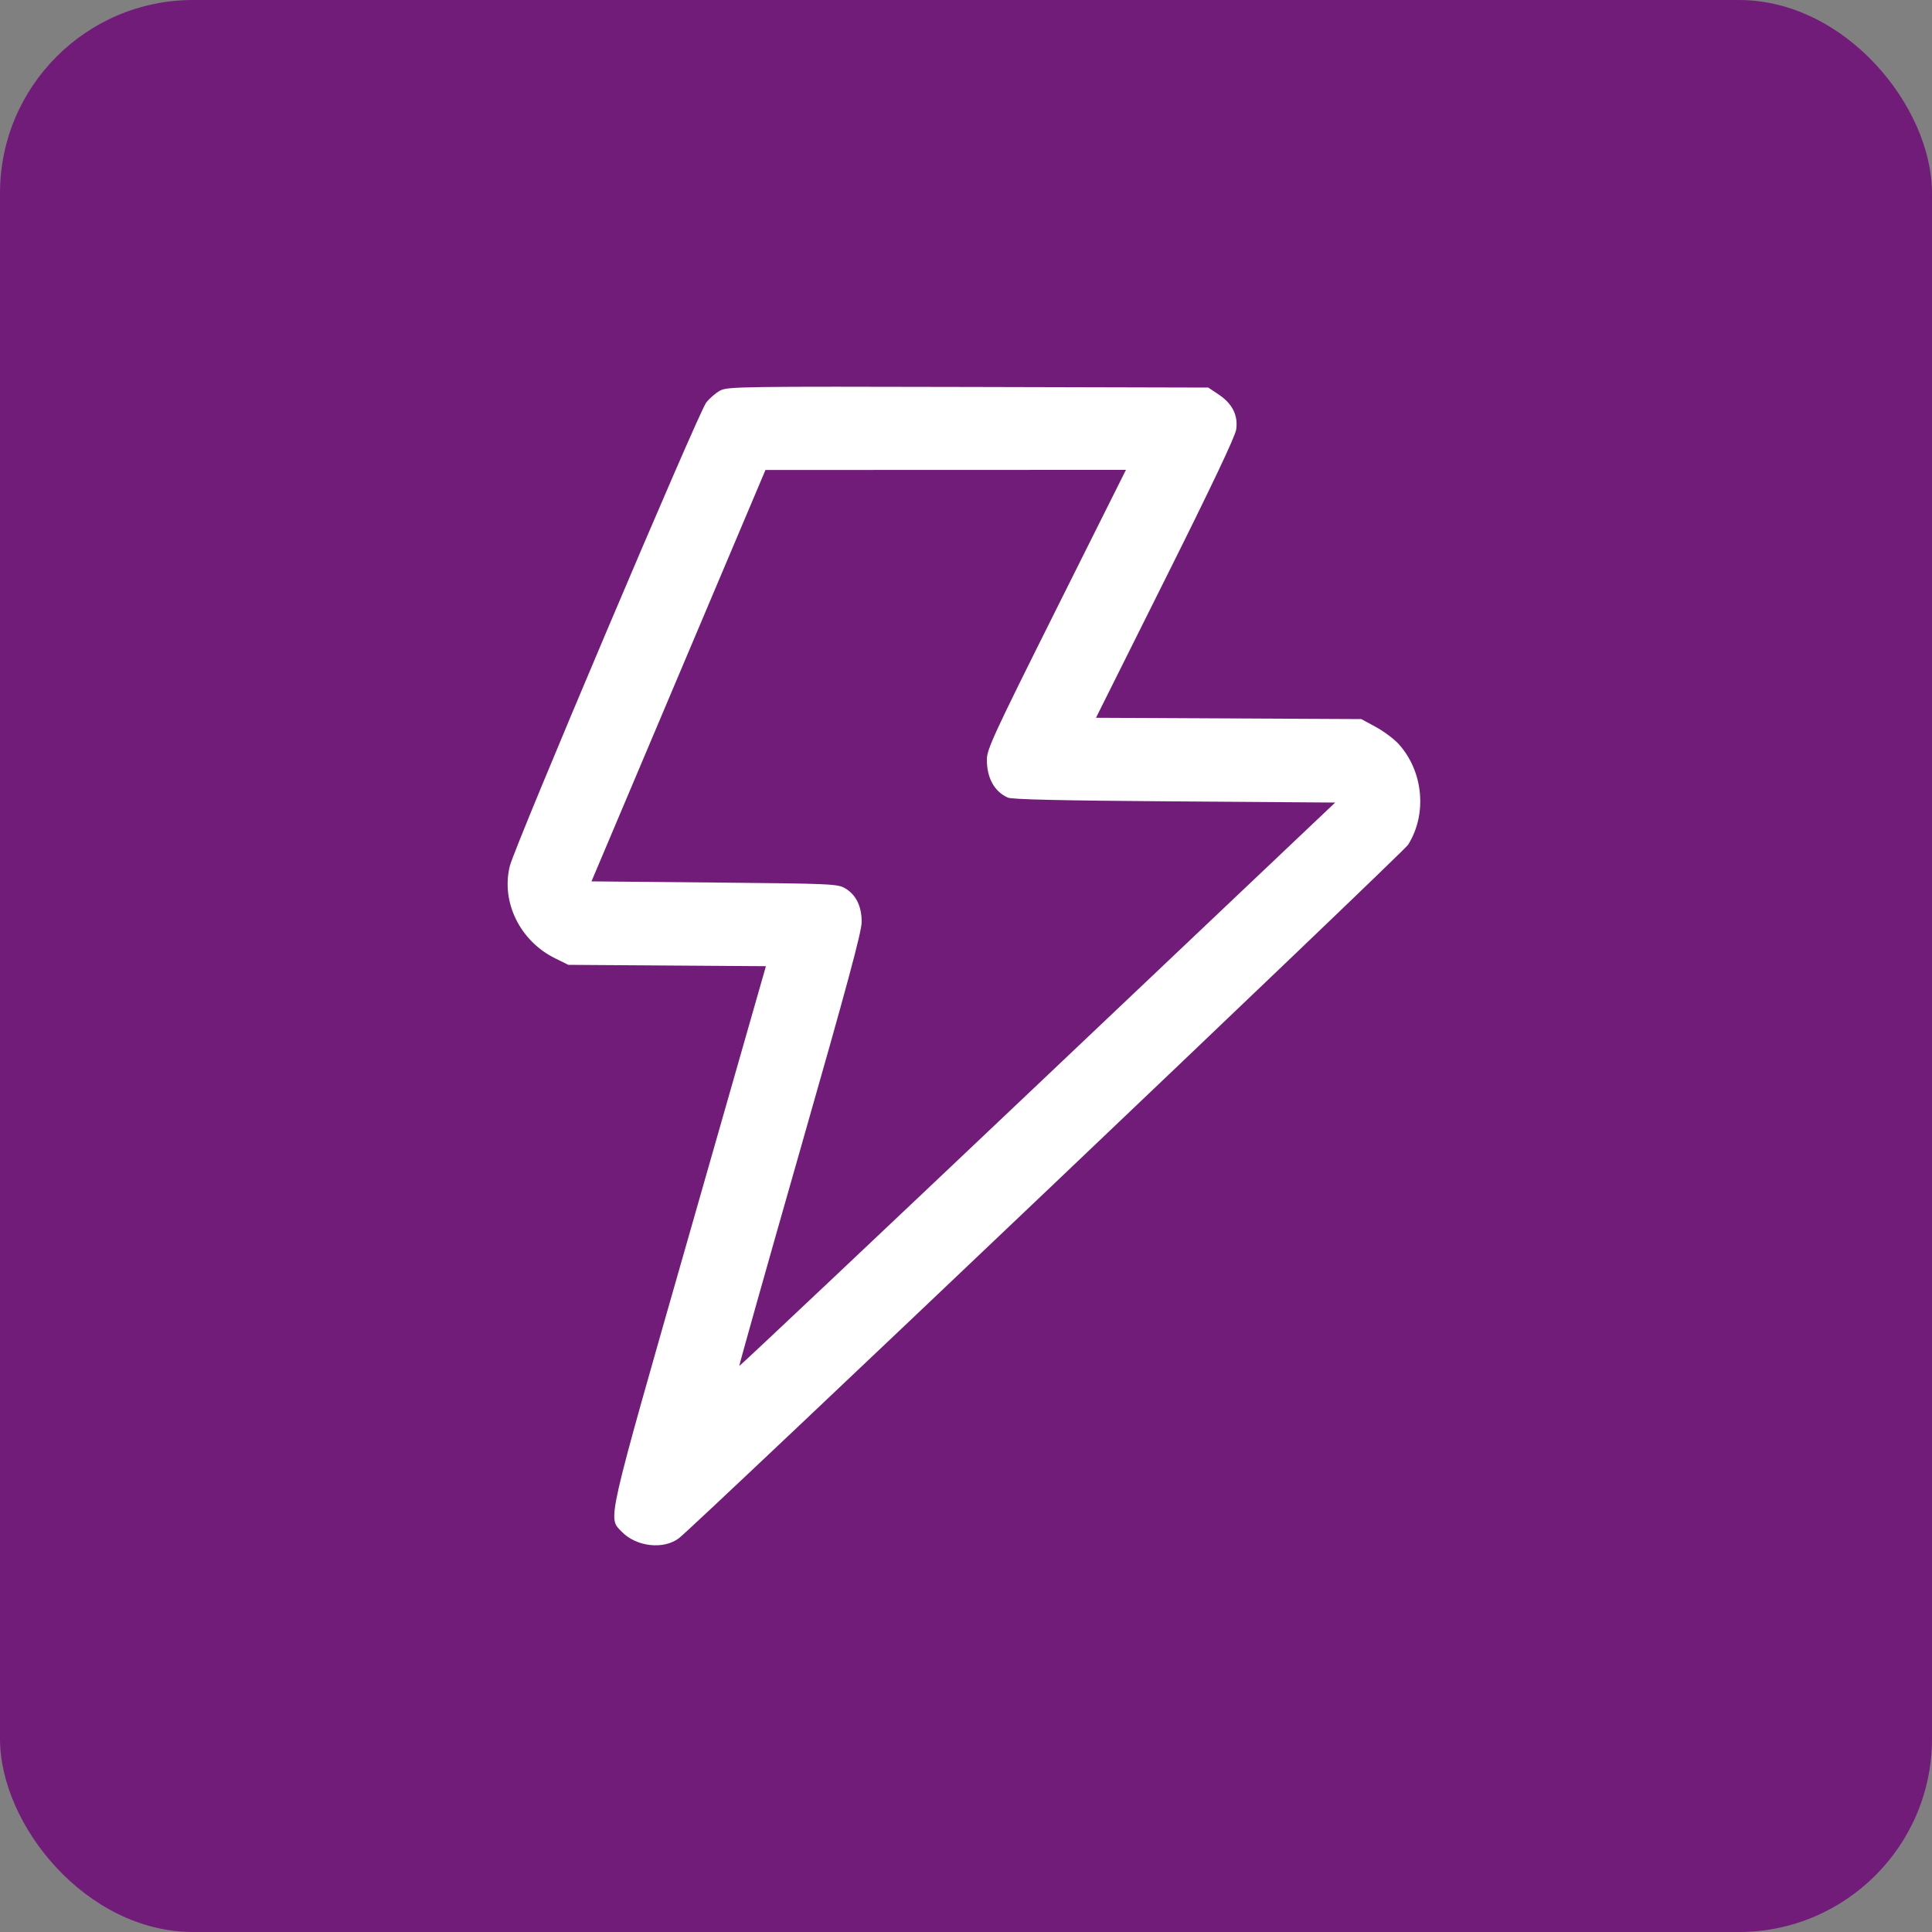
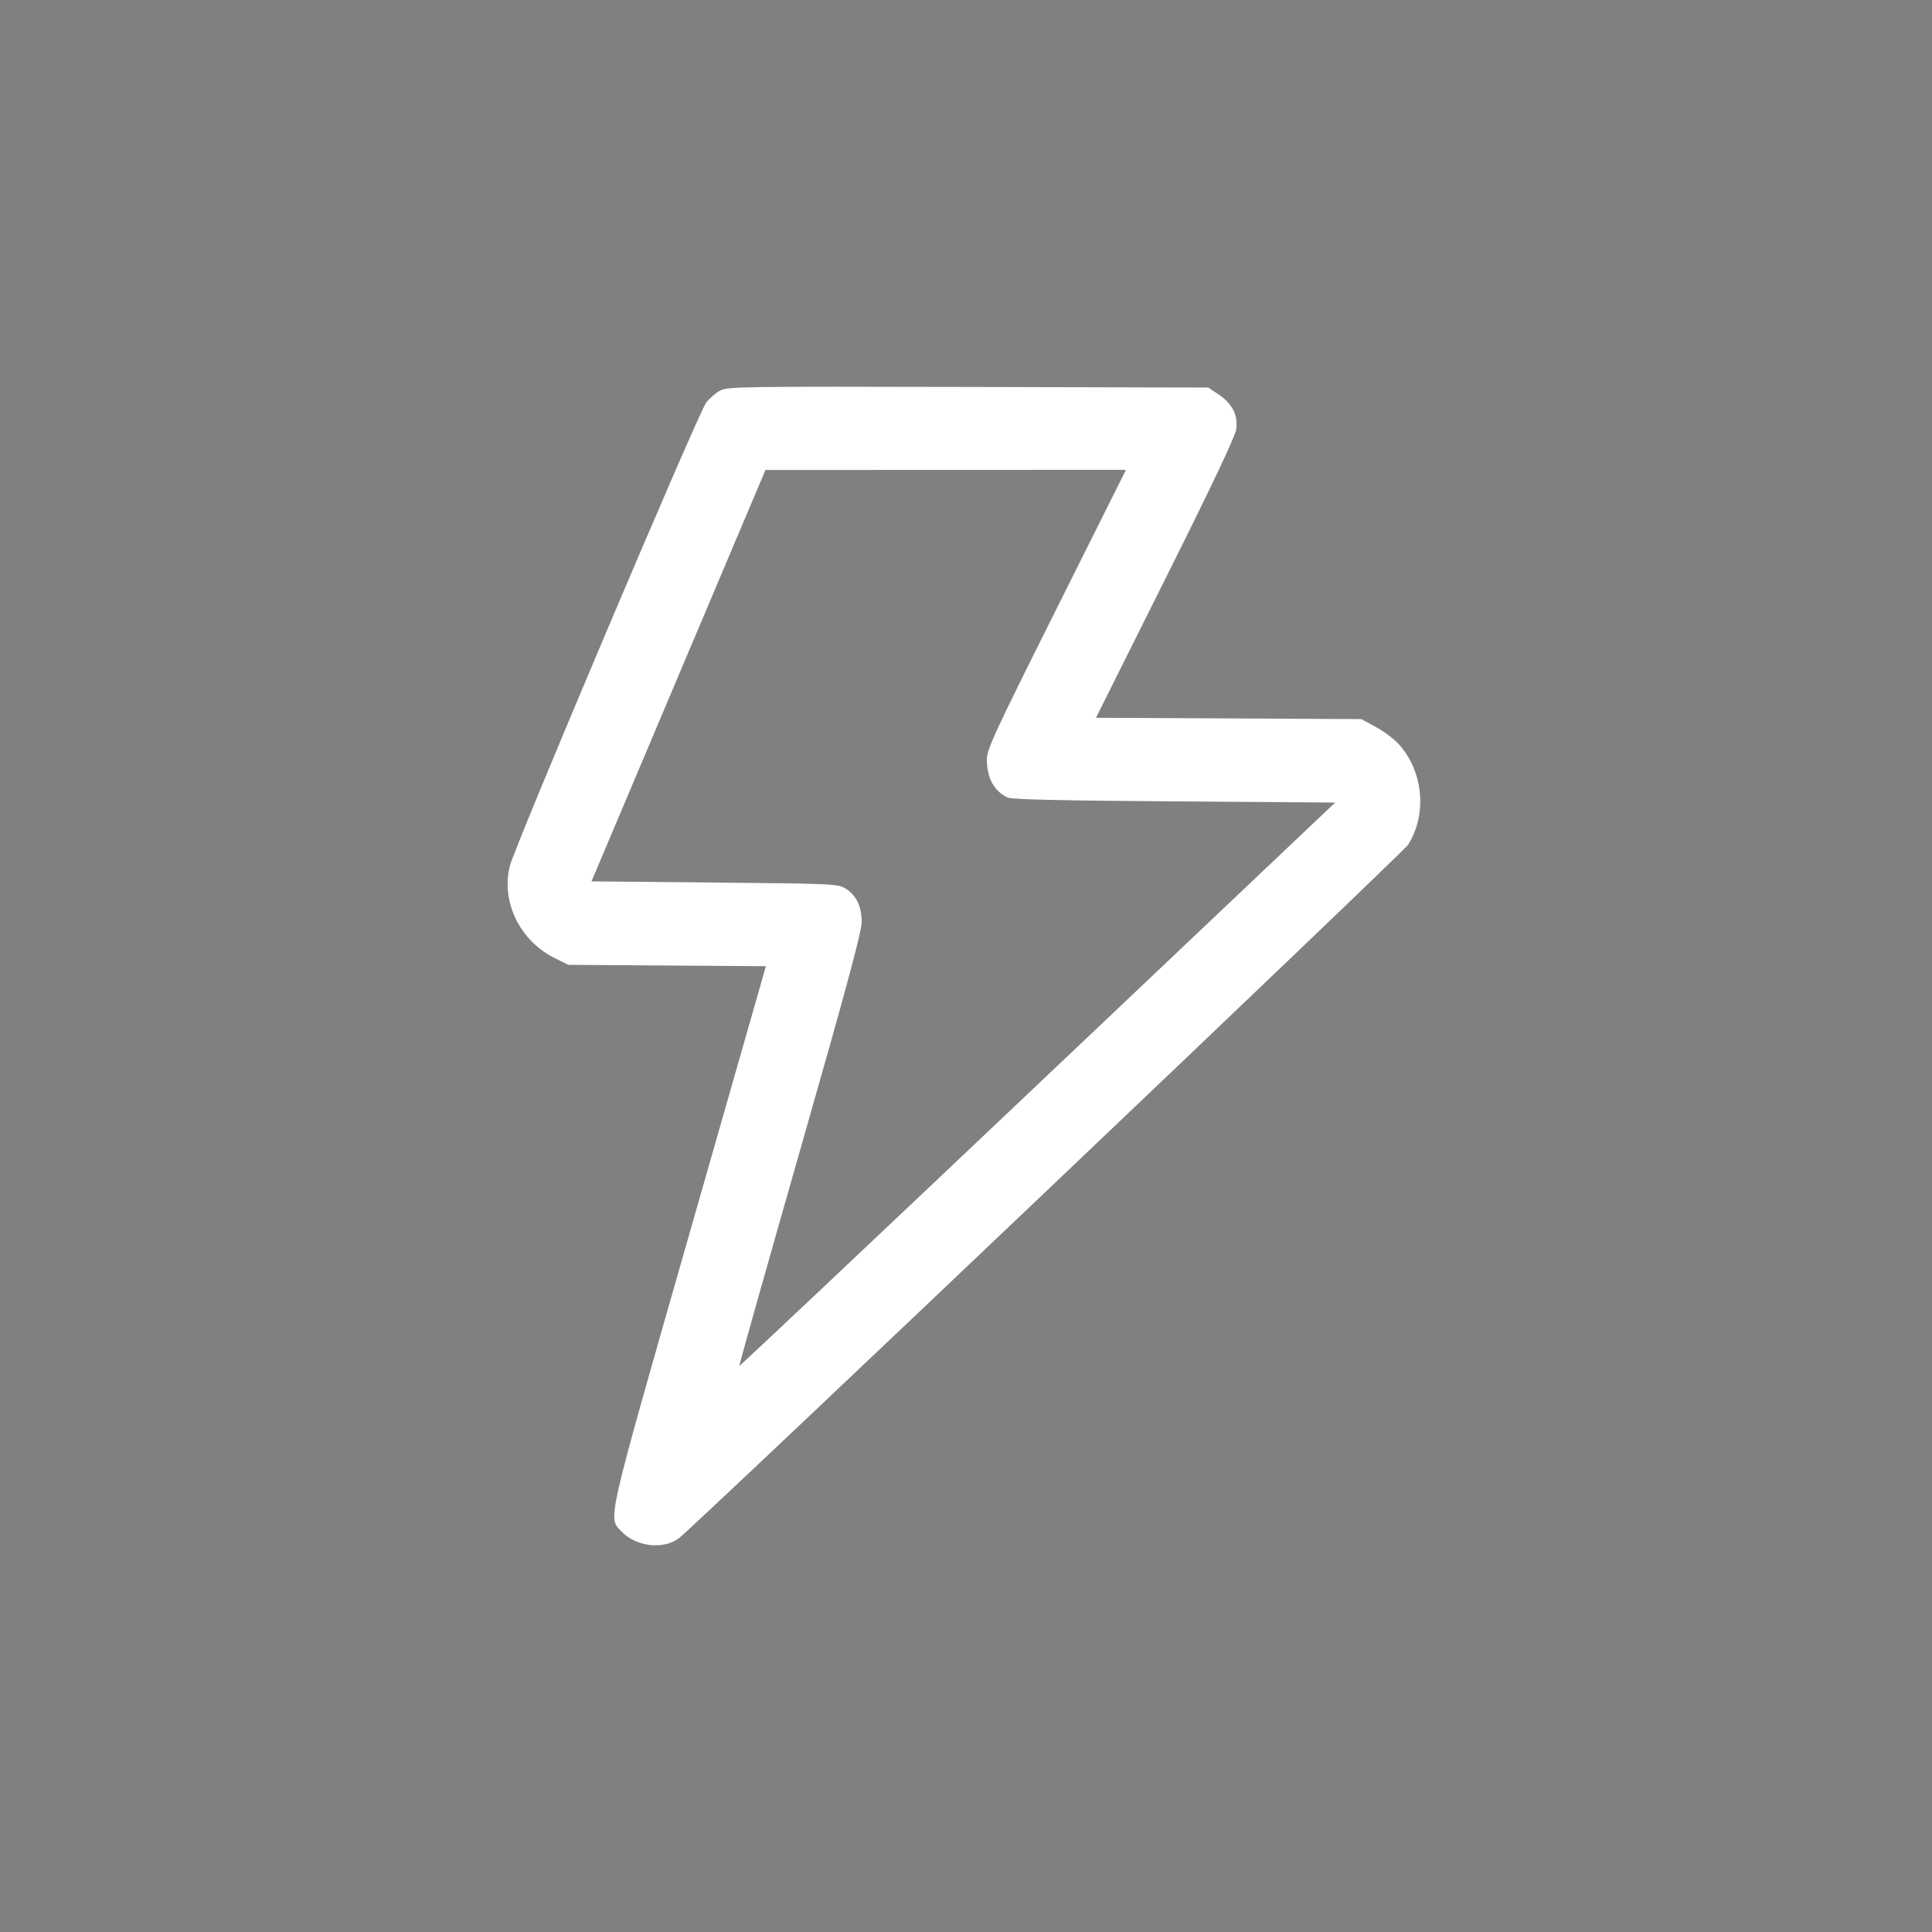
<svg xmlns="http://www.w3.org/2000/svg" width="80" height="80" viewBox="0 0 80 80" fill="none">
  <rect x="0" y="0" width="80" height="80" fill="#808080" stroke="none" />
-   <rect width="80" height="80" rx="8" fill="#721C7A" />
  <path fill-rule="evenodd" clip-rule="evenodd" d="M29.831 16.167C29.65 16.26 29.384 16.487 29.241 16.672C28.915 17.092 21.317 35.023 21.11 35.862C20.74 37.354 21.534 38.969 22.989 39.683L23.536 39.952L27.626 39.98L31.715 40.008L28.553 51.068C25.061 63.282 25.166 62.821 25.744 63.424C26.344 64.05 27.48 64.178 28.116 63.691C28.803 63.166 58.11 35.295 58.307 34.979C59.104 33.705 58.939 31.942 57.917 30.811C57.727 30.601 57.301 30.282 56.97 30.102L56.368 29.776L50.875 29.749L45.382 29.722L48.252 23.973C50.164 20.144 51.144 18.079 51.187 17.789C51.275 17.204 51.032 16.717 50.464 16.337L50.032 16.048L40.096 16.023C30.781 16 30.14 16.009 29.831 16.167ZM28.094 27.978L24.492 36.496L29.582 36.544C34.453 36.59 34.686 36.6 34.997 36.784C35.446 37.049 35.68 37.526 35.68 38.175C35.68 38.58 35.081 40.802 33.132 47.621C31.731 52.524 30.597 56.548 30.612 56.563C30.628 56.578 36.186 51.334 42.964 44.911L55.287 33.232L48.628 33.184C43.927 33.15 41.898 33.104 41.728 33.026C41.17 32.771 40.864 32.214 40.864 31.453C40.864 31.027 41.143 30.424 43.743 25.219L46.623 19.456L39.16 19.458L31.696 19.461L28.094 27.978Z" fill="white" />
</svg>